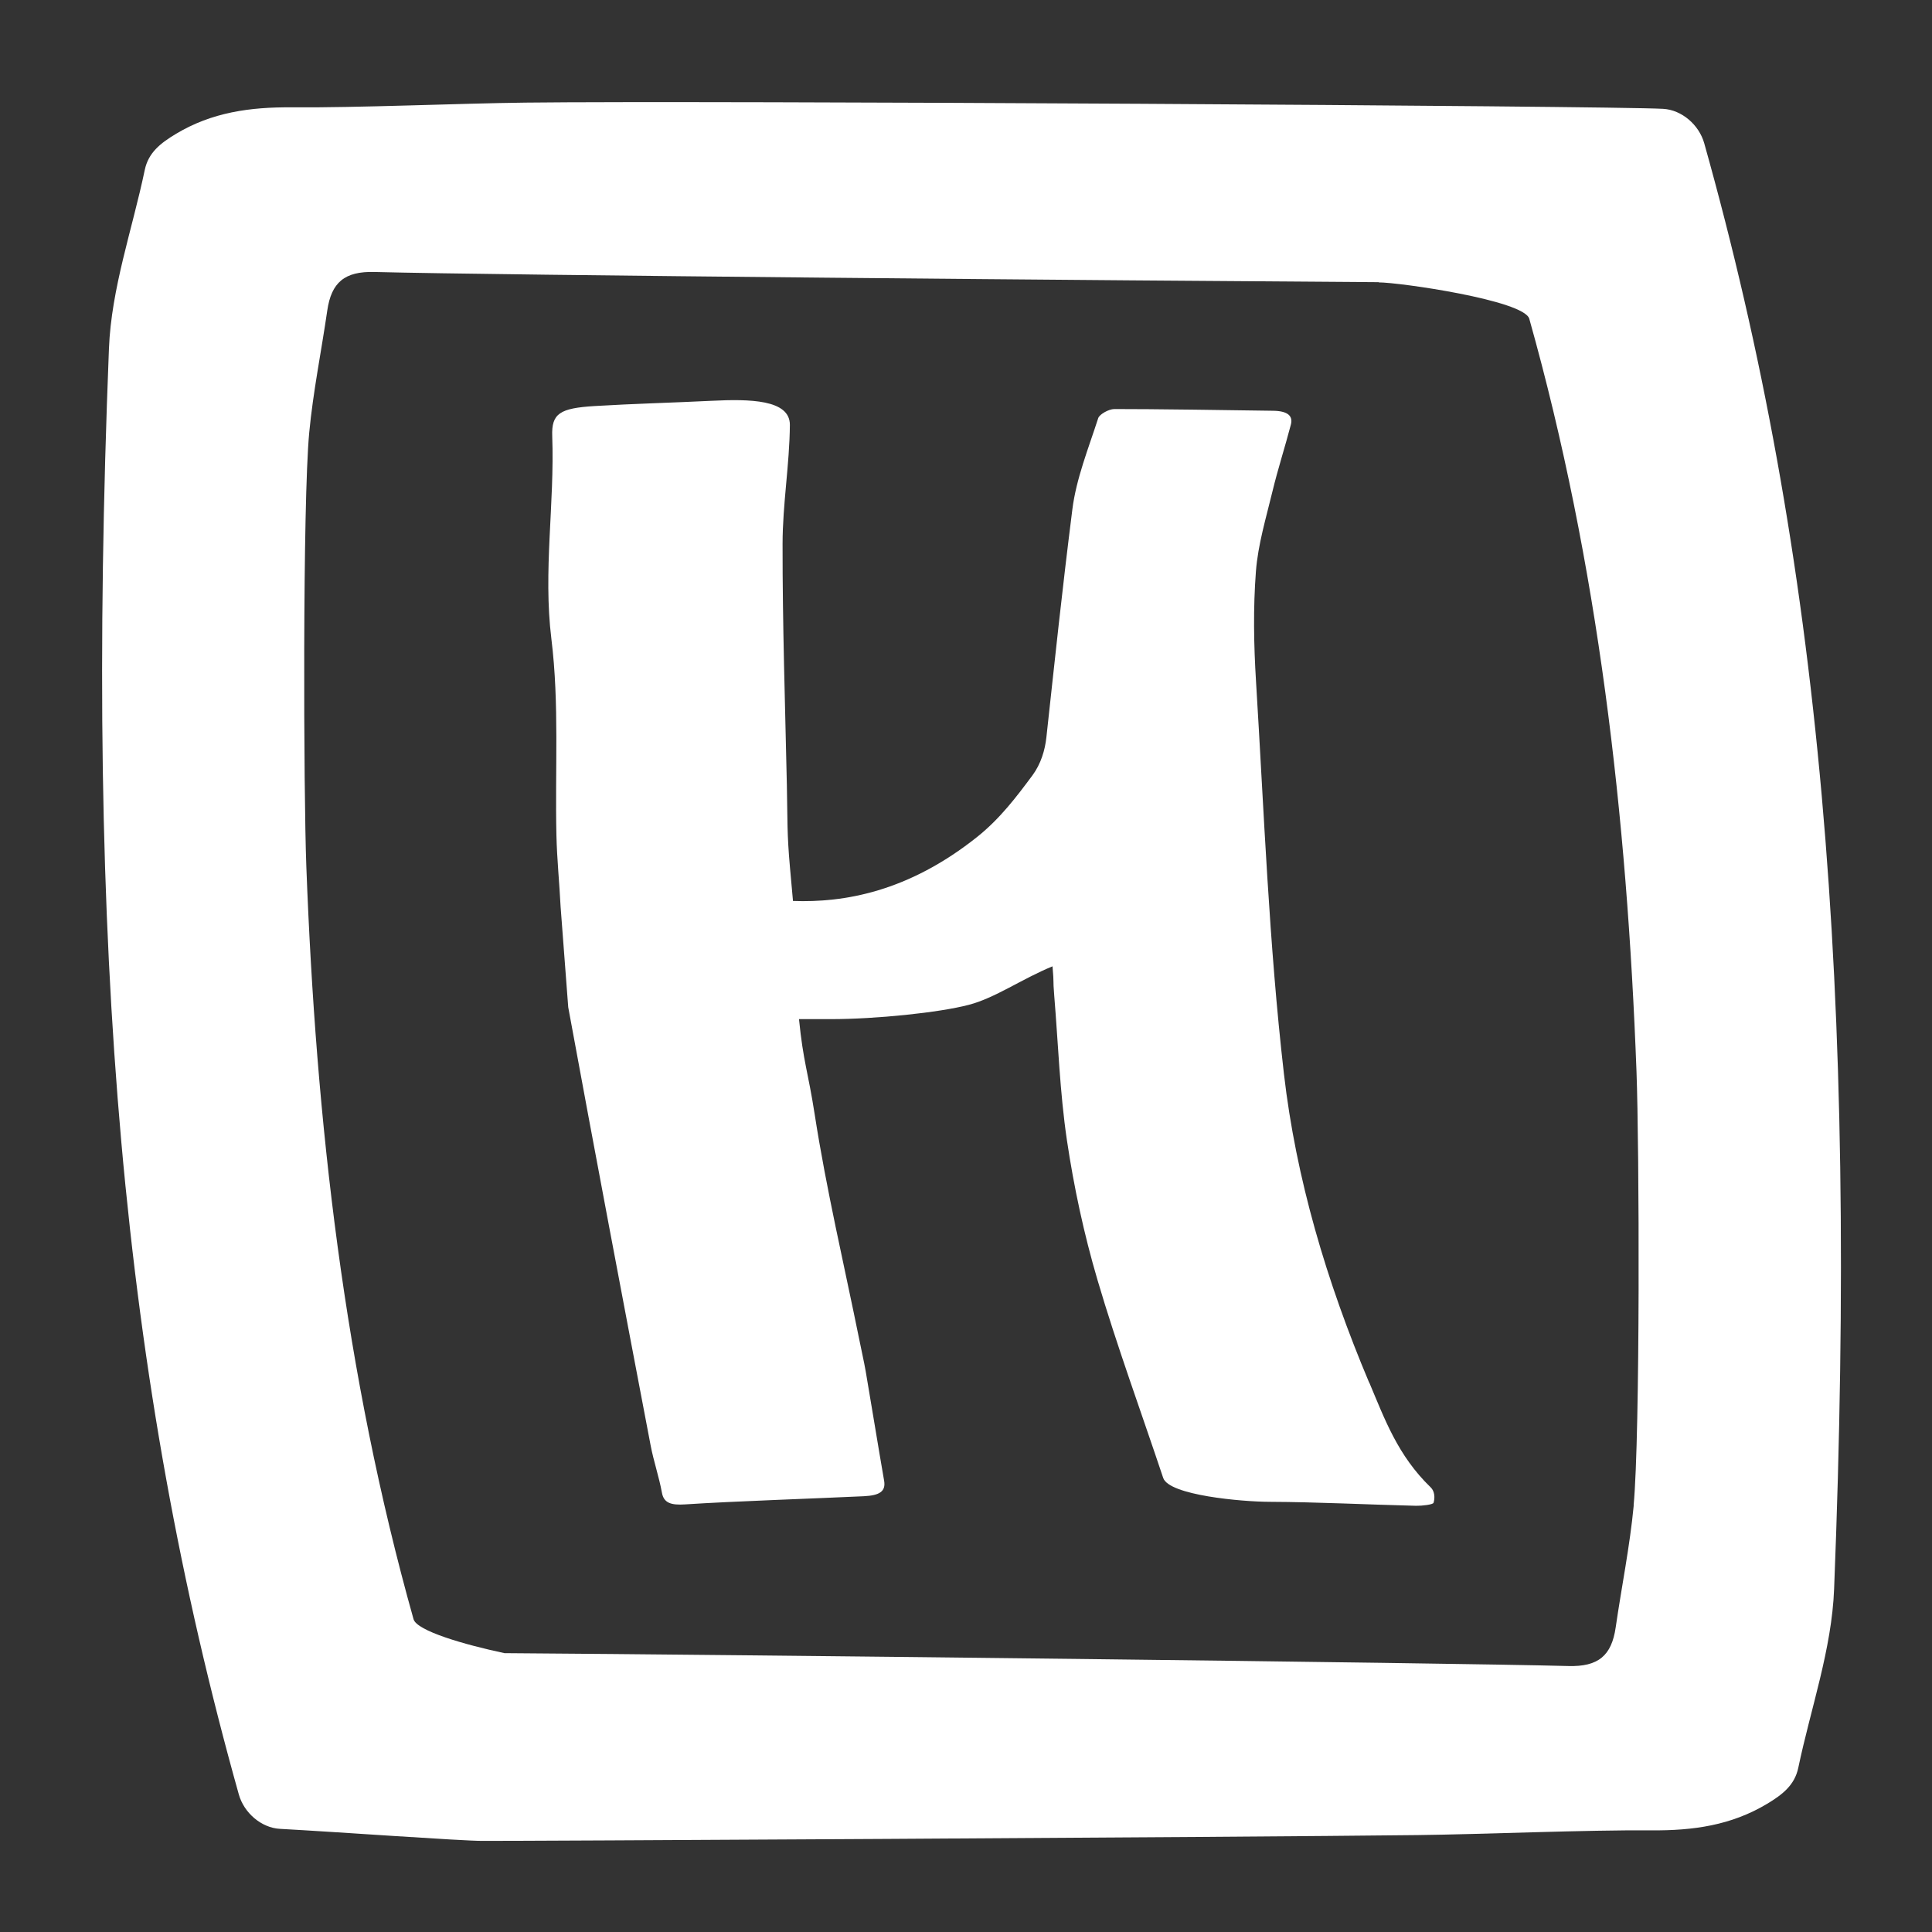
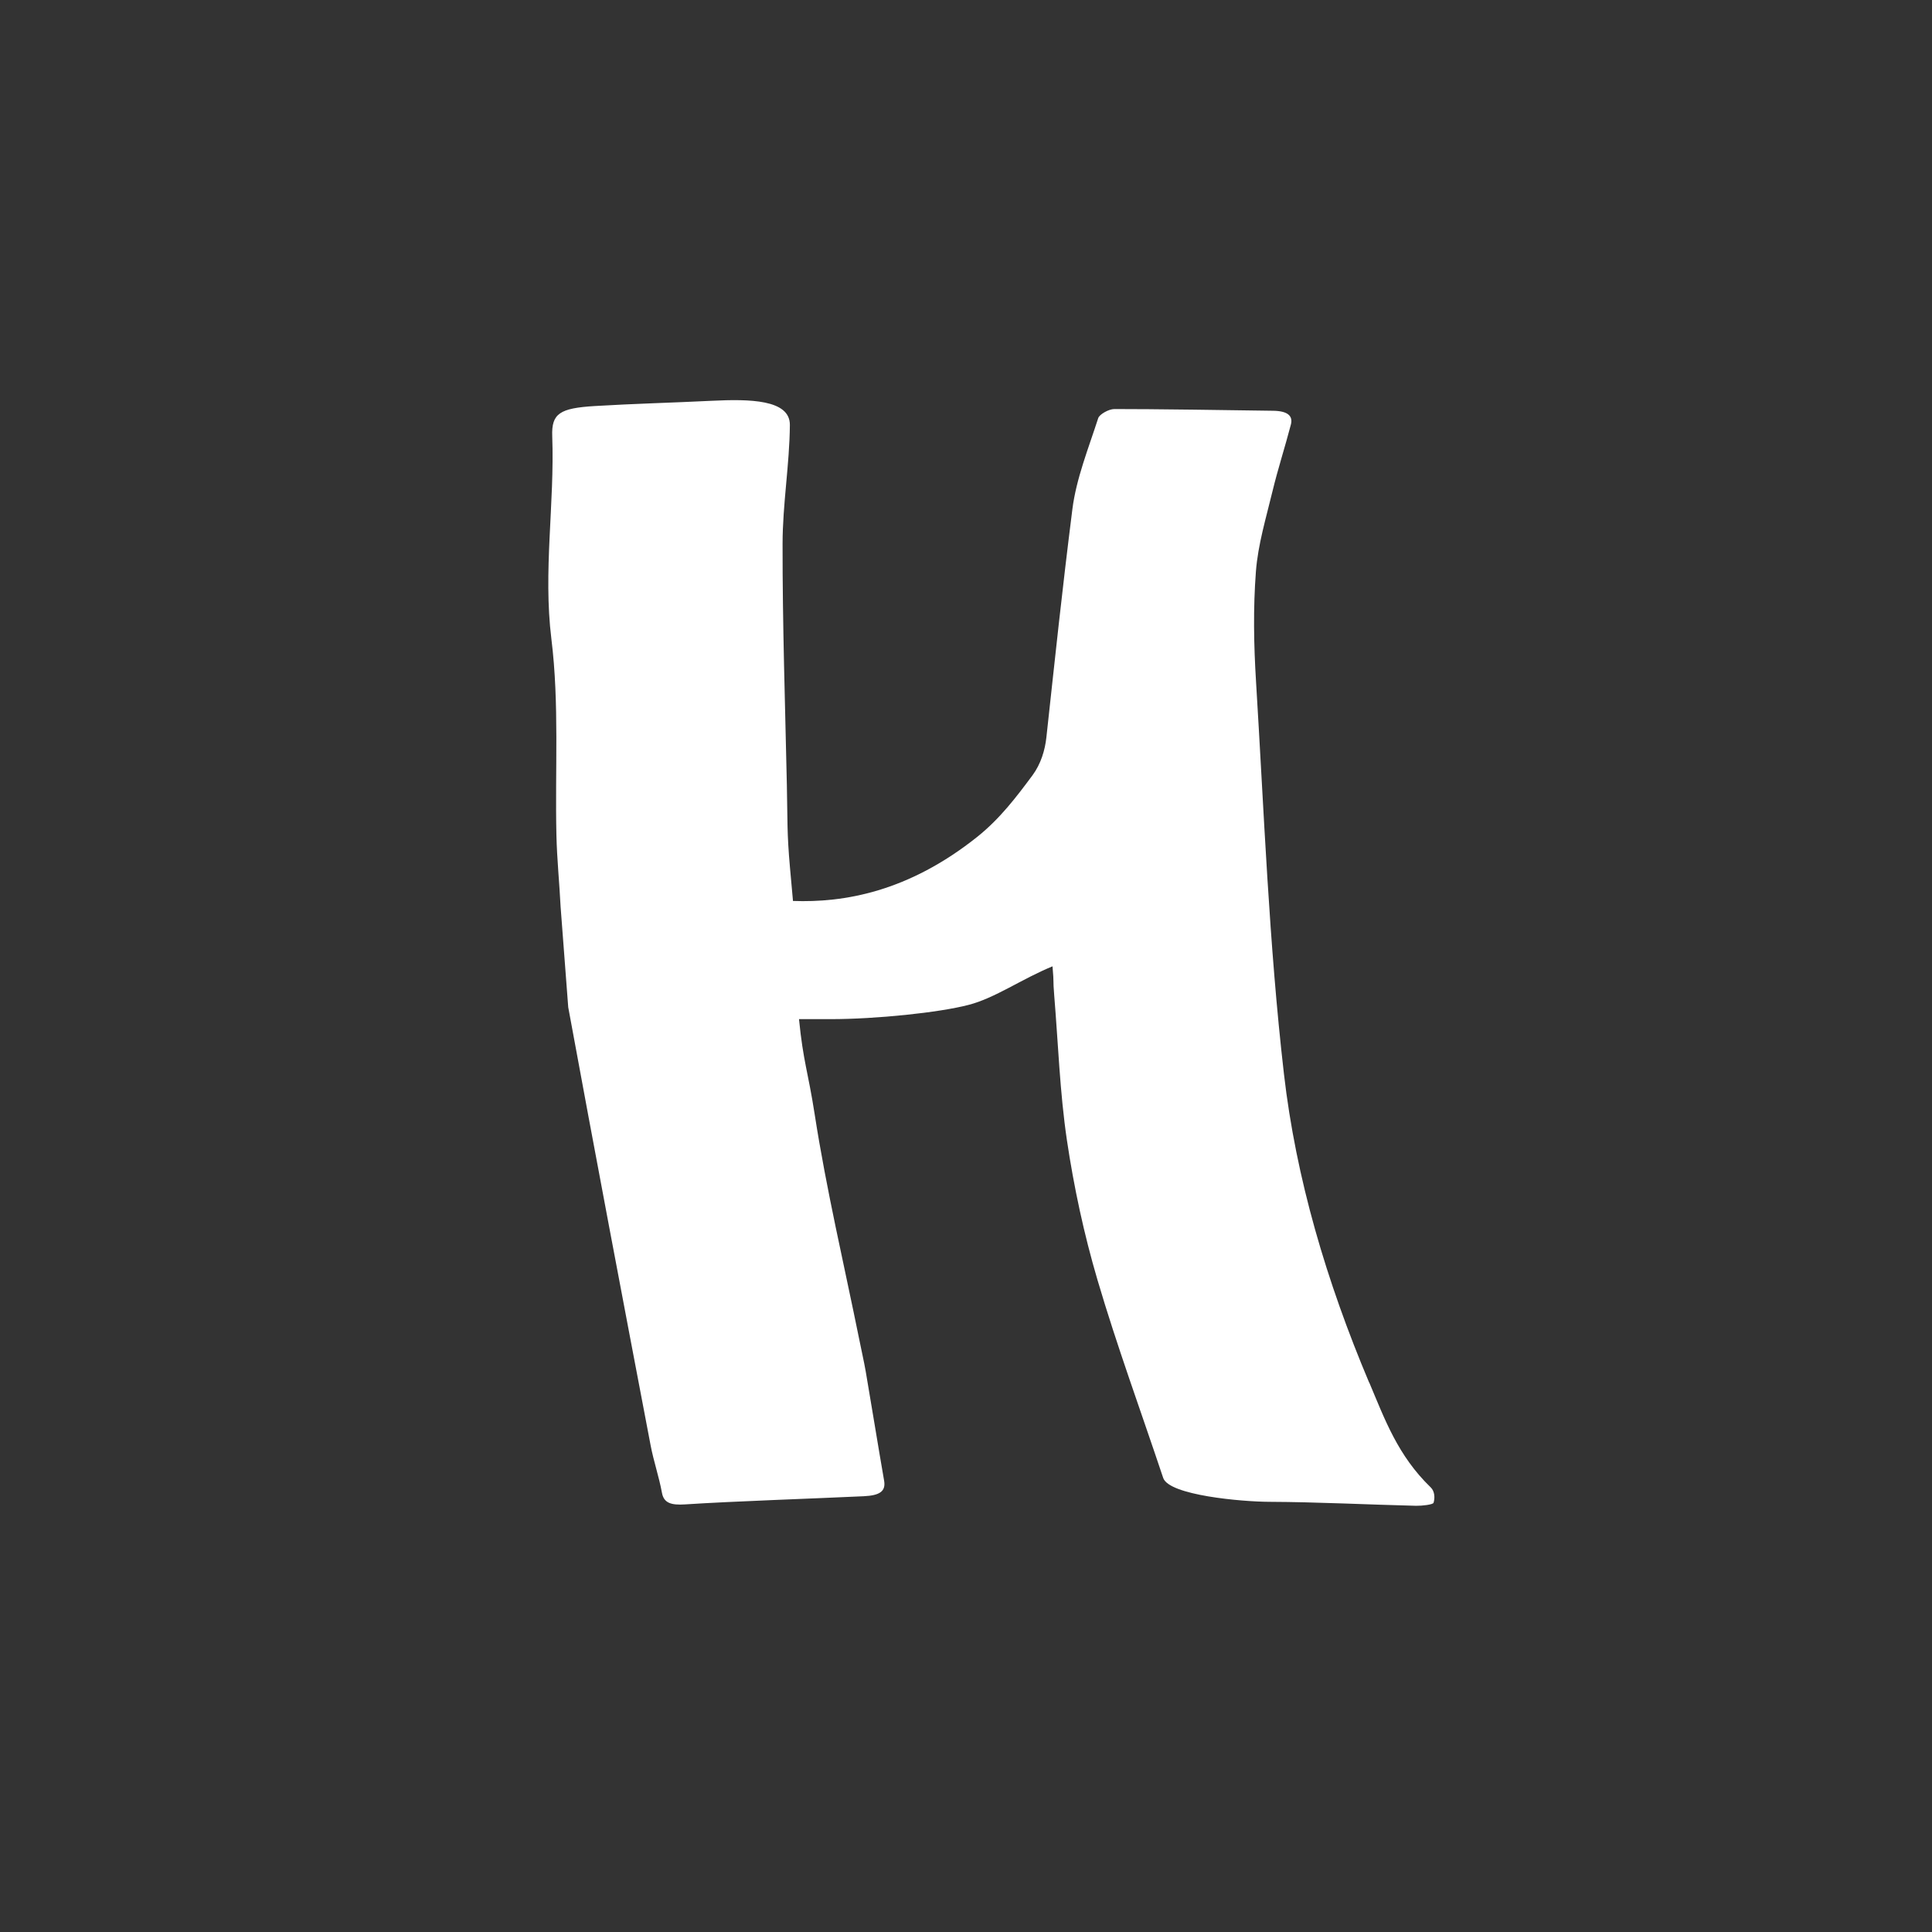
<svg xmlns="http://www.w3.org/2000/svg" id="Layer_1" data-name="Layer 1" viewBox="0 0 180 180">
  <rect x="0" y="0" width="180" height="180" fill="#333333" stroke="none" />
  <defs>
    <style> .cls-1 { fill: #fff; } </style>
  </defs>
-   <path class="cls-1" d="m158.78,13.35c-.48-1.72-2.1-3.12-3.84-3.21-5.08-.28-89.27-.78-105.99-.58-6.04.07-15.72.49-21.76.44-3.89-.03-7.45.46-10.81,2.48-1.43.86-2.55,1.74-2.89,3.34-1.16,5.55-3.12,11.03-3.34,16.67-2.22,56.07,1.26,96.09,12.1,134.69.48,1.72,2.1,3.12,3.84,3.21,5.05.27,17.12,1.14,18.86,1.12,1.18.03,70.41-.34,87.13-.54,6.04-.07,15.72-.49,21.76-.44,3.89.03,7.45-.46,10.81-2.48,1.43-.86,2.55-1.74,2.89-3.34,1.16-5.55,3.12-11.03,3.34-16.67,2.22-56.07-1.26-96.09-12.1-134.69Zm-6.57,126.91c-.36,3.8-1.13,7.57-1.68,11.36-.38,2.63-1.62,3.68-4.41,3.6-11.8-.31-76.91-1.05-99.12-1.2-3.72-.79-8.16-2.07-8.47-3.16-6.44-22.9-9.1-46.38-9.99-70.15-.26-6.91-.35-33.83.27-40.41.36-3.8,1.13-7.57,1.68-11.36.38-2.63,1.62-3.68,4.41-3.6,11.32.3,69.6.8,93.55.95v.02c1.87-.01,13.55,1.66,14.03,3.39,6.44,22.9,9.1,46.38,9.99,70.15.26,6.91.35,33.83-.27,40.41Z" />
  <path class="cls-1" d="m127.56,128.81c-3.98-9.43-6.82-19.04-7.94-28.77-1.4-12.16-1.85-24.37-2.6-36.56-.21-3.41-.27-6.83-.01-10.23.19-2.51.95-5.01,1.55-7.5.5-2.07,1.17-4.13,1.71-6.2.21-.81-.31-1.26-1.65-1.28-3.15-.05-11.65-.17-14.8-.16-.52,0-1.38.49-1.5.84-.91,2.82-2.05,5.64-2.41,8.5-.98,7.77-1.57,13.46-2.42,21.24-.13,1.2-.51,2.48-1.3,3.55-1.48,1.99-3.01,4.02-5.12,5.71-6.46,5.16-12.46,6.16-17.19,5.99-.09-1.04-.19-2.07-.28-3.11-.29-3.25-.22-4.41-.29-7.67-.16-7.49-.41-14.98-.4-22.47,0-3.7.65-7.4.68-11.1.01-2.38-3.77-2.42-7.27-2.25-3.64.18-7.29.27-10.92.49-3.24.2-4.03.69-3.95,2.81.23,6.29-.86,12.56-.08,18.88.75,6.07.33,12.19.47,18.3.05,2.22.28,4.44.39,6.67l.71,9.35c2.5,13.6,5.08,27.2,7.67,40.79.28,1.49.79,2.96,1.06,4.44.17.95.83,1.18,2.17,1.09,4.4-.29,12.22-.55,16.63-.76,1.5-.07,2.07-.46,1.9-1.45-.59-3.39-1.13-6.78-1.71-10.16-.17-.98-.4-1.95-.59-2.92-1.42-7.02-3.08-14.02-4.17-21.06-.62-3.99-1.06-4.85-1.46-8.86.95,0,1.93,0,2.94,0,4.25,0,10.12-.61,12.87-1.33,2.47-.64,4.93-2.41,7.81-3.59.16,1.85.02,1.01.16,2.73.37,4.49.52,8.99,1.18,13.46.65,4.36,1.58,8.72,2.85,13.03,1.82,6.18,4.07,12.3,6.12,18.44.54,1.63,7.36,2.22,9.87,2.23,4.56.02,9.13.26,13.69.37.57.01,1.58-.11,1.63-.28.14-.45.11-1.07-.26-1.43-3.07-2.96-4.29-6.36-5.72-9.75Z" />
</svg>